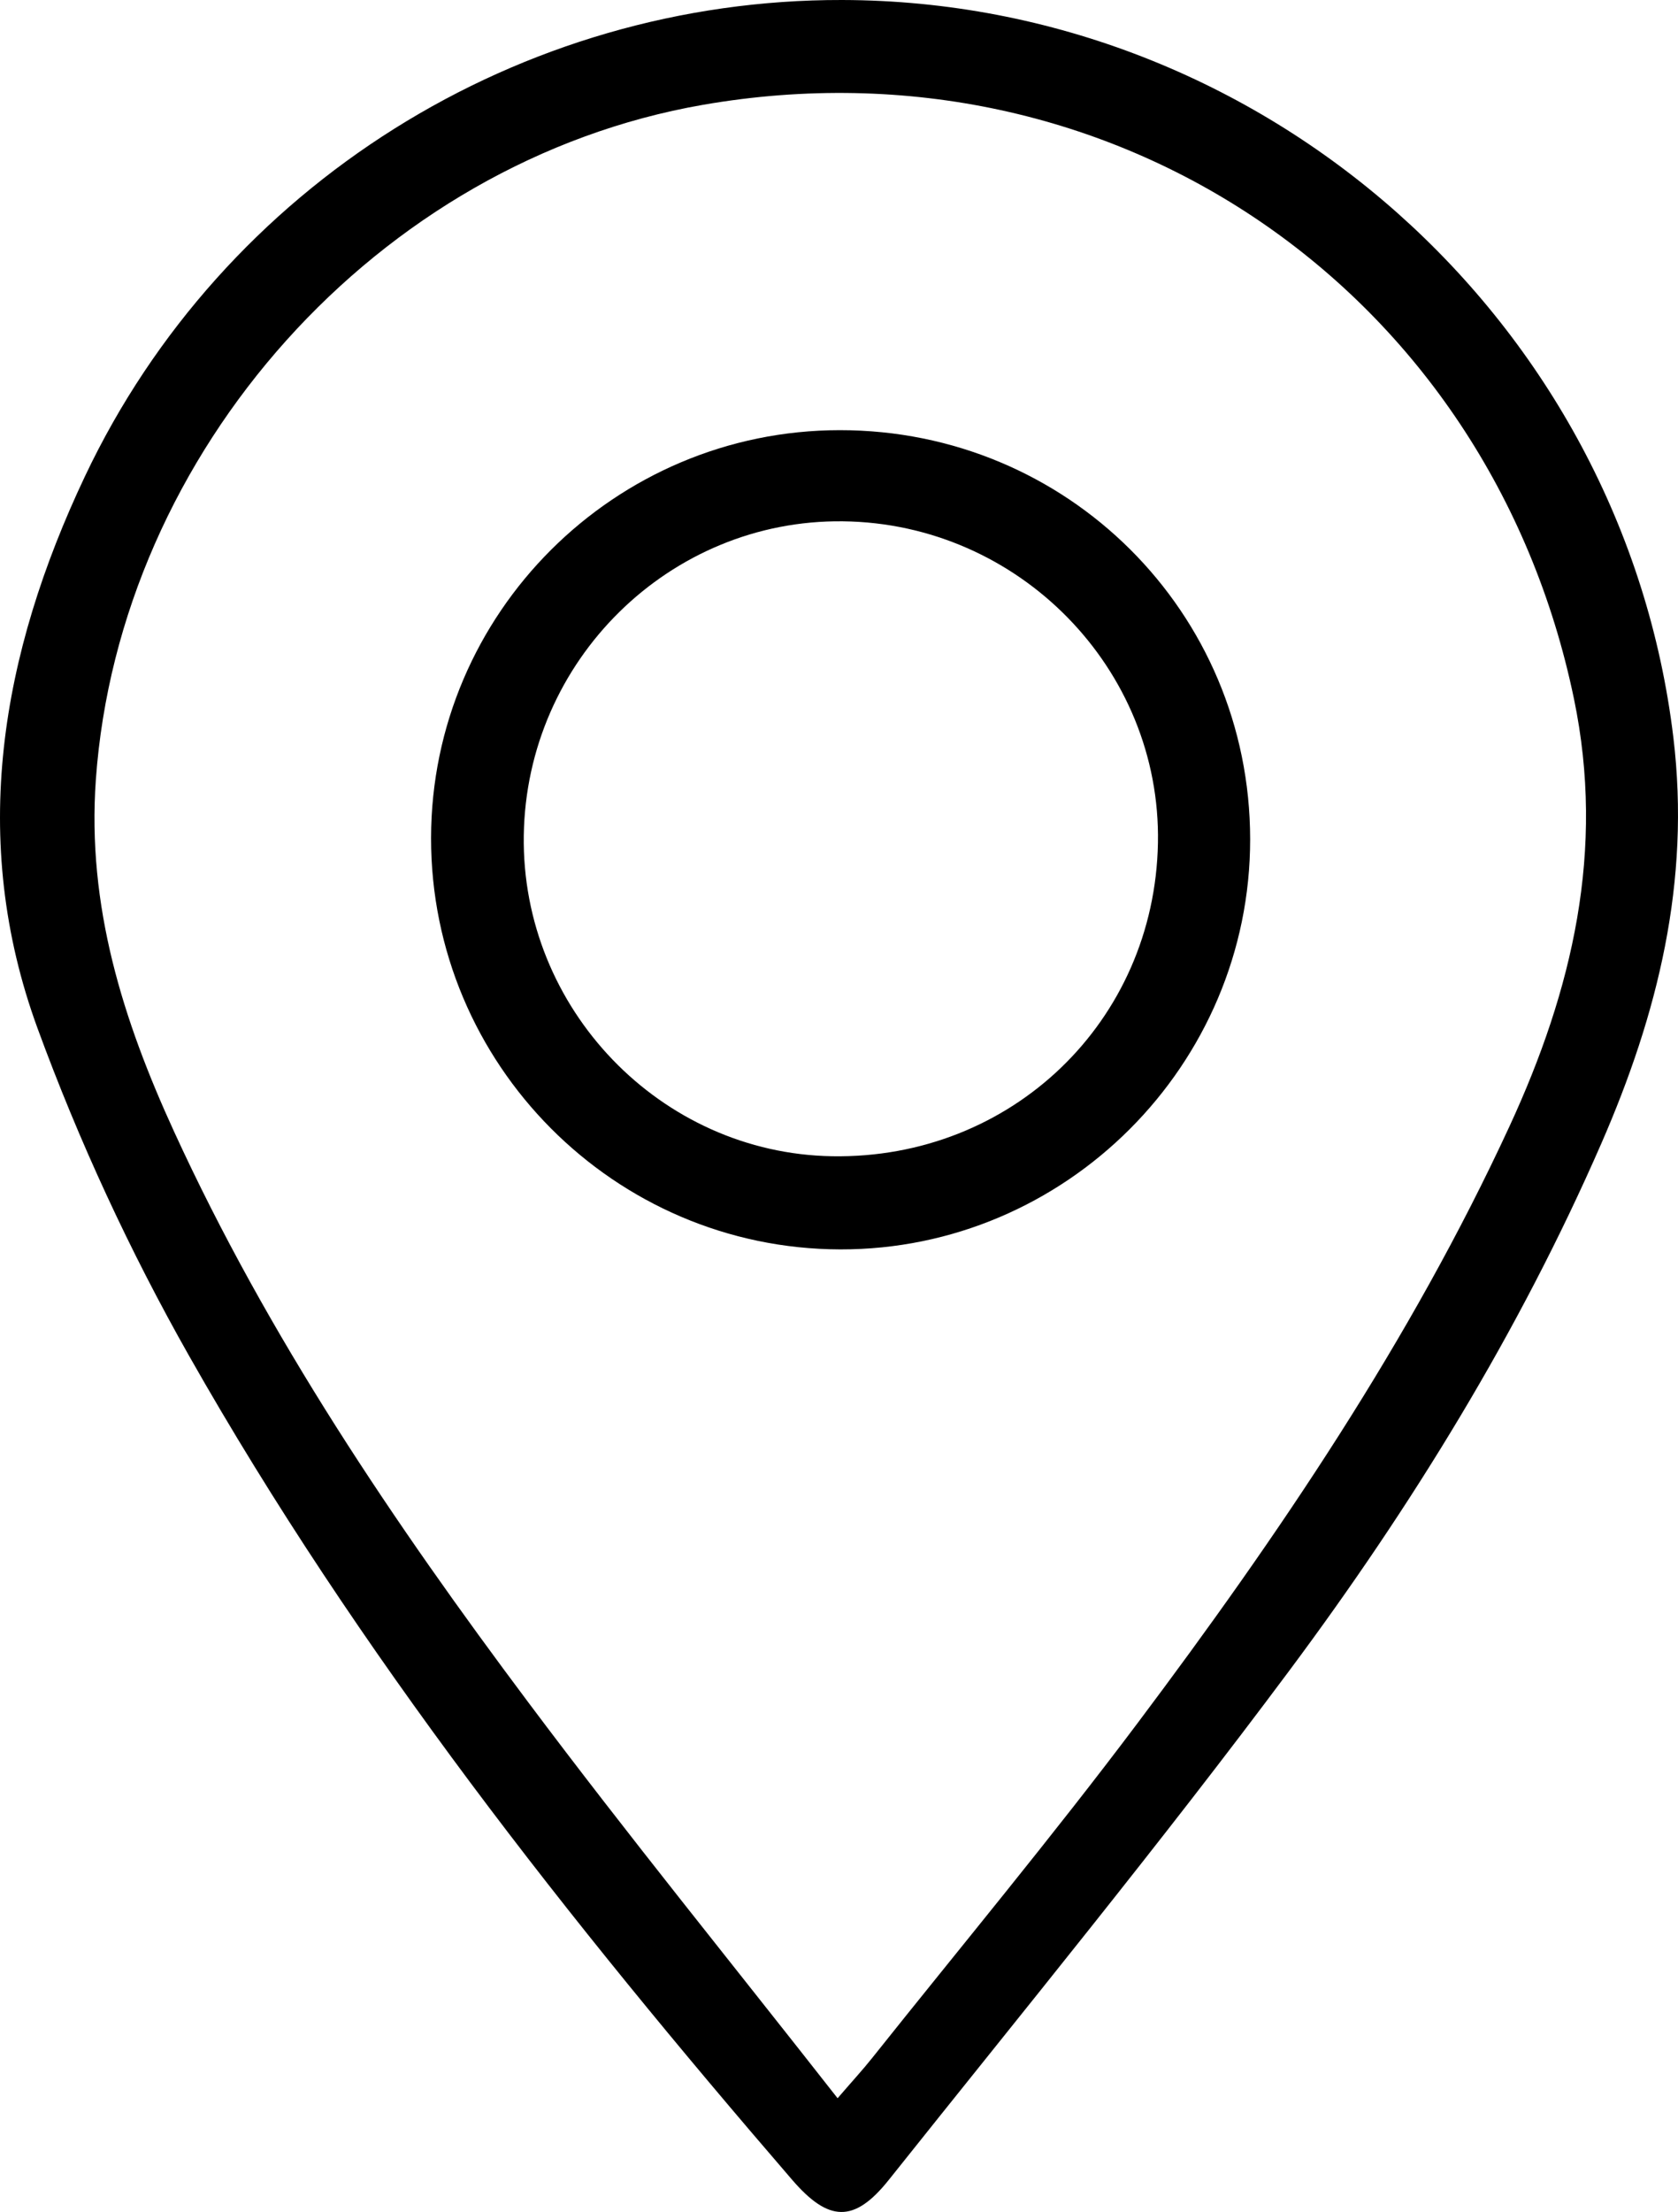
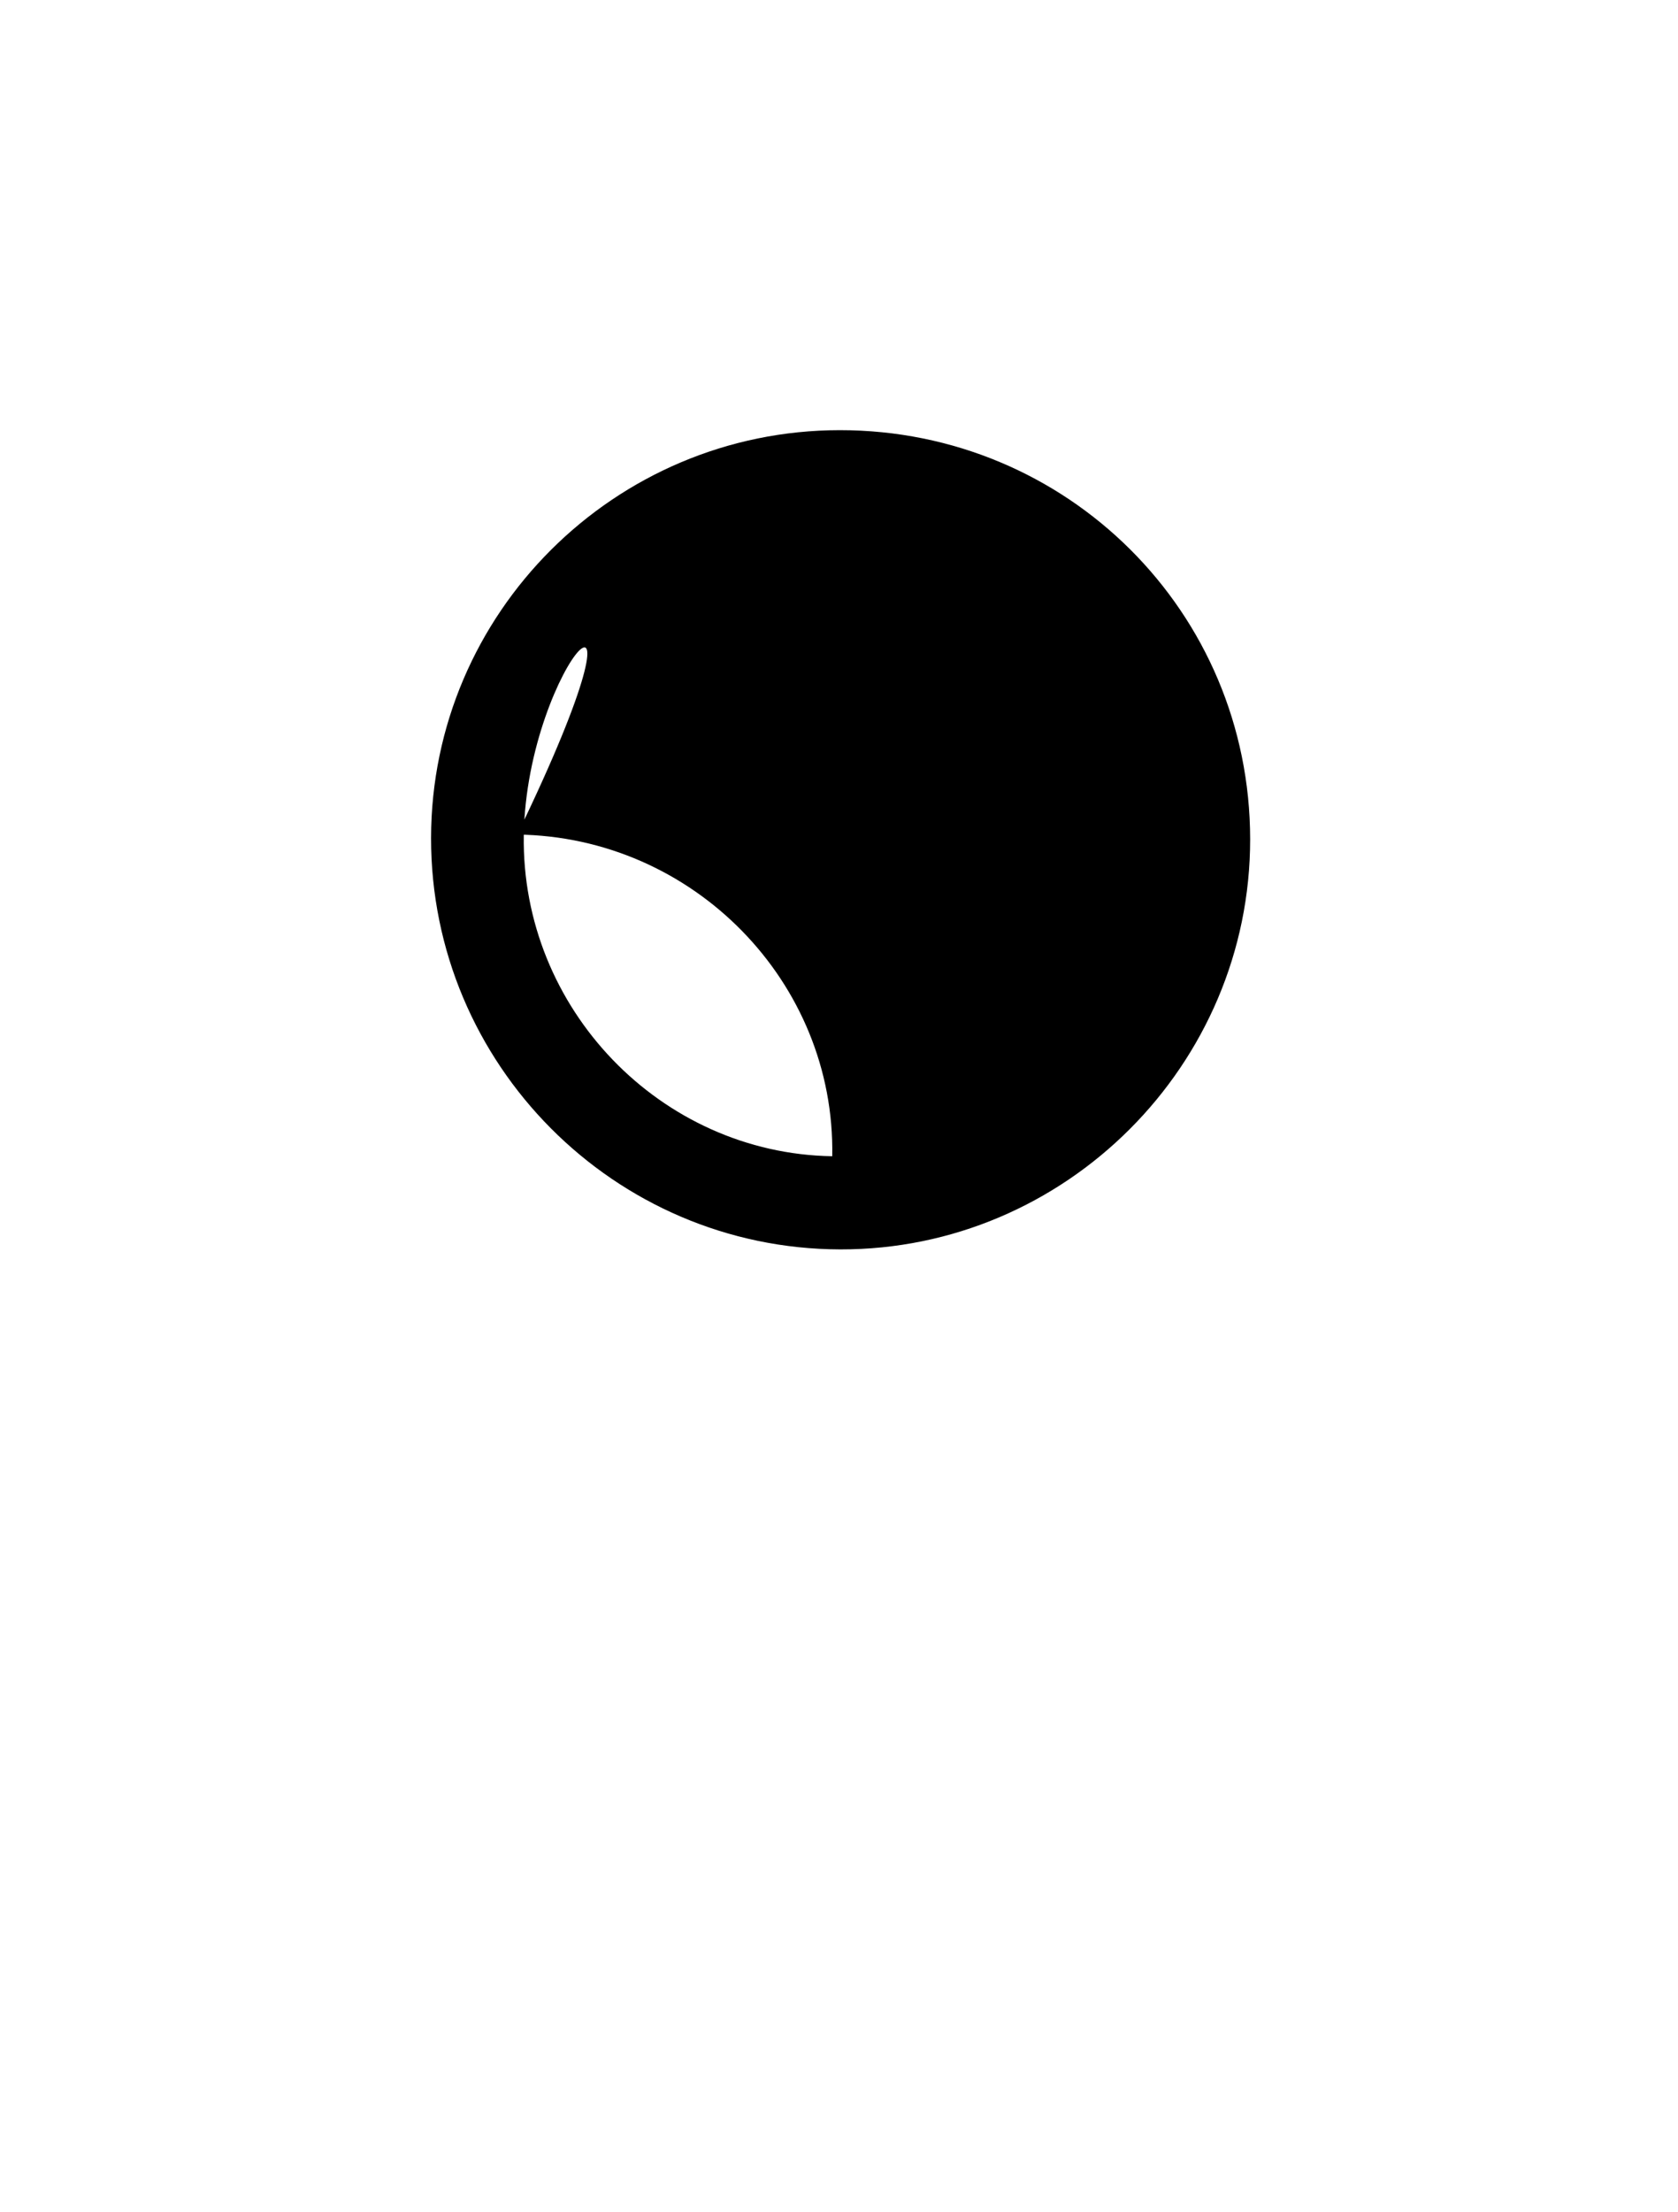
<svg xmlns="http://www.w3.org/2000/svg" version="1.1" x="0px" y="0px" width="266.585px" height="351.249px" viewBox="0 0 266.585 351.249" style="overflow:visible;enable-background:new 0 0 266.585 351.249;" xml:space="preserve">
  <defs>
</defs>
  <g>
-     <path d="M133.783,0C200.91,0.143,257.9,51.014,265.848,117.097c2.757,22.918-2.48,43.948-11.457,64.511   c-13.061,29.916-30.121,57.592-49.536,83.651c-20.491,27.503-42.261,54.057-63.646,80.888c-5.516,6.92-9.587,6.691-15.374-0.021   c-35.413-41.069-69-83.547-95.802-130.837c-9.389-16.566-17.506-34.096-24.059-51.971c-11.003-30.012-5.822-59.511,7.52-87.679   C35.429,29.33,82.651-0.108,133.783,0z M133.069,333.187c2.427-2.814,3.996-4.515,5.435-6.32   c14.121-17.72,28.63-35.148,42.232-53.258c22.425-29.858,43.351-60.71,59.09-94.783c10.007-21.663,15.216-43.843,10.232-67.853   C236.59,46.098,176.945,5.307,111.679,16.647c-51.602,8.966-92.743,55.072-96.451,107.158   c-1.429,20.083,4.313,38.193,12.423,55.877c14.938,32.571,34.902,62.108,56.291,90.659   C99.708,291.386,116.307,311.806,133.069,333.187z" />
-     <path d="M133.412,68.307c36.15-0.02,65.166,28.878,65.2,64.936c0.034,35.866-29.34,65.245-65.145,65.154   c-35.864-0.091-65.033-29.423-64.984-65.347C68.533,97.361,97.651,68.326,133.412,68.307z M83.213,132.66   c-0.412,27.487,21.725,50.5,49.006,50.945c28.478,0.464,51.219-21.398,51.744-49.745c0.512-27.673-22.102-50.756-50.045-51.08   C106.397,82.459,83.63,104.856,83.213,132.66z" />
+     <path d="M133.412,68.307c36.15-0.02,65.166,28.878,65.2,64.936c0.034,35.866-29.34,65.245-65.145,65.154   c-35.864-0.091-65.033-29.423-64.984-65.347C68.533,97.361,97.651,68.326,133.412,68.307z M83.213,132.66   c-0.412,27.487,21.725,50.5,49.006,50.945c0.512-27.673-22.102-50.756-50.045-51.08   C106.397,82.459,83.63,104.856,83.213,132.66z" />
  </g>
</svg>